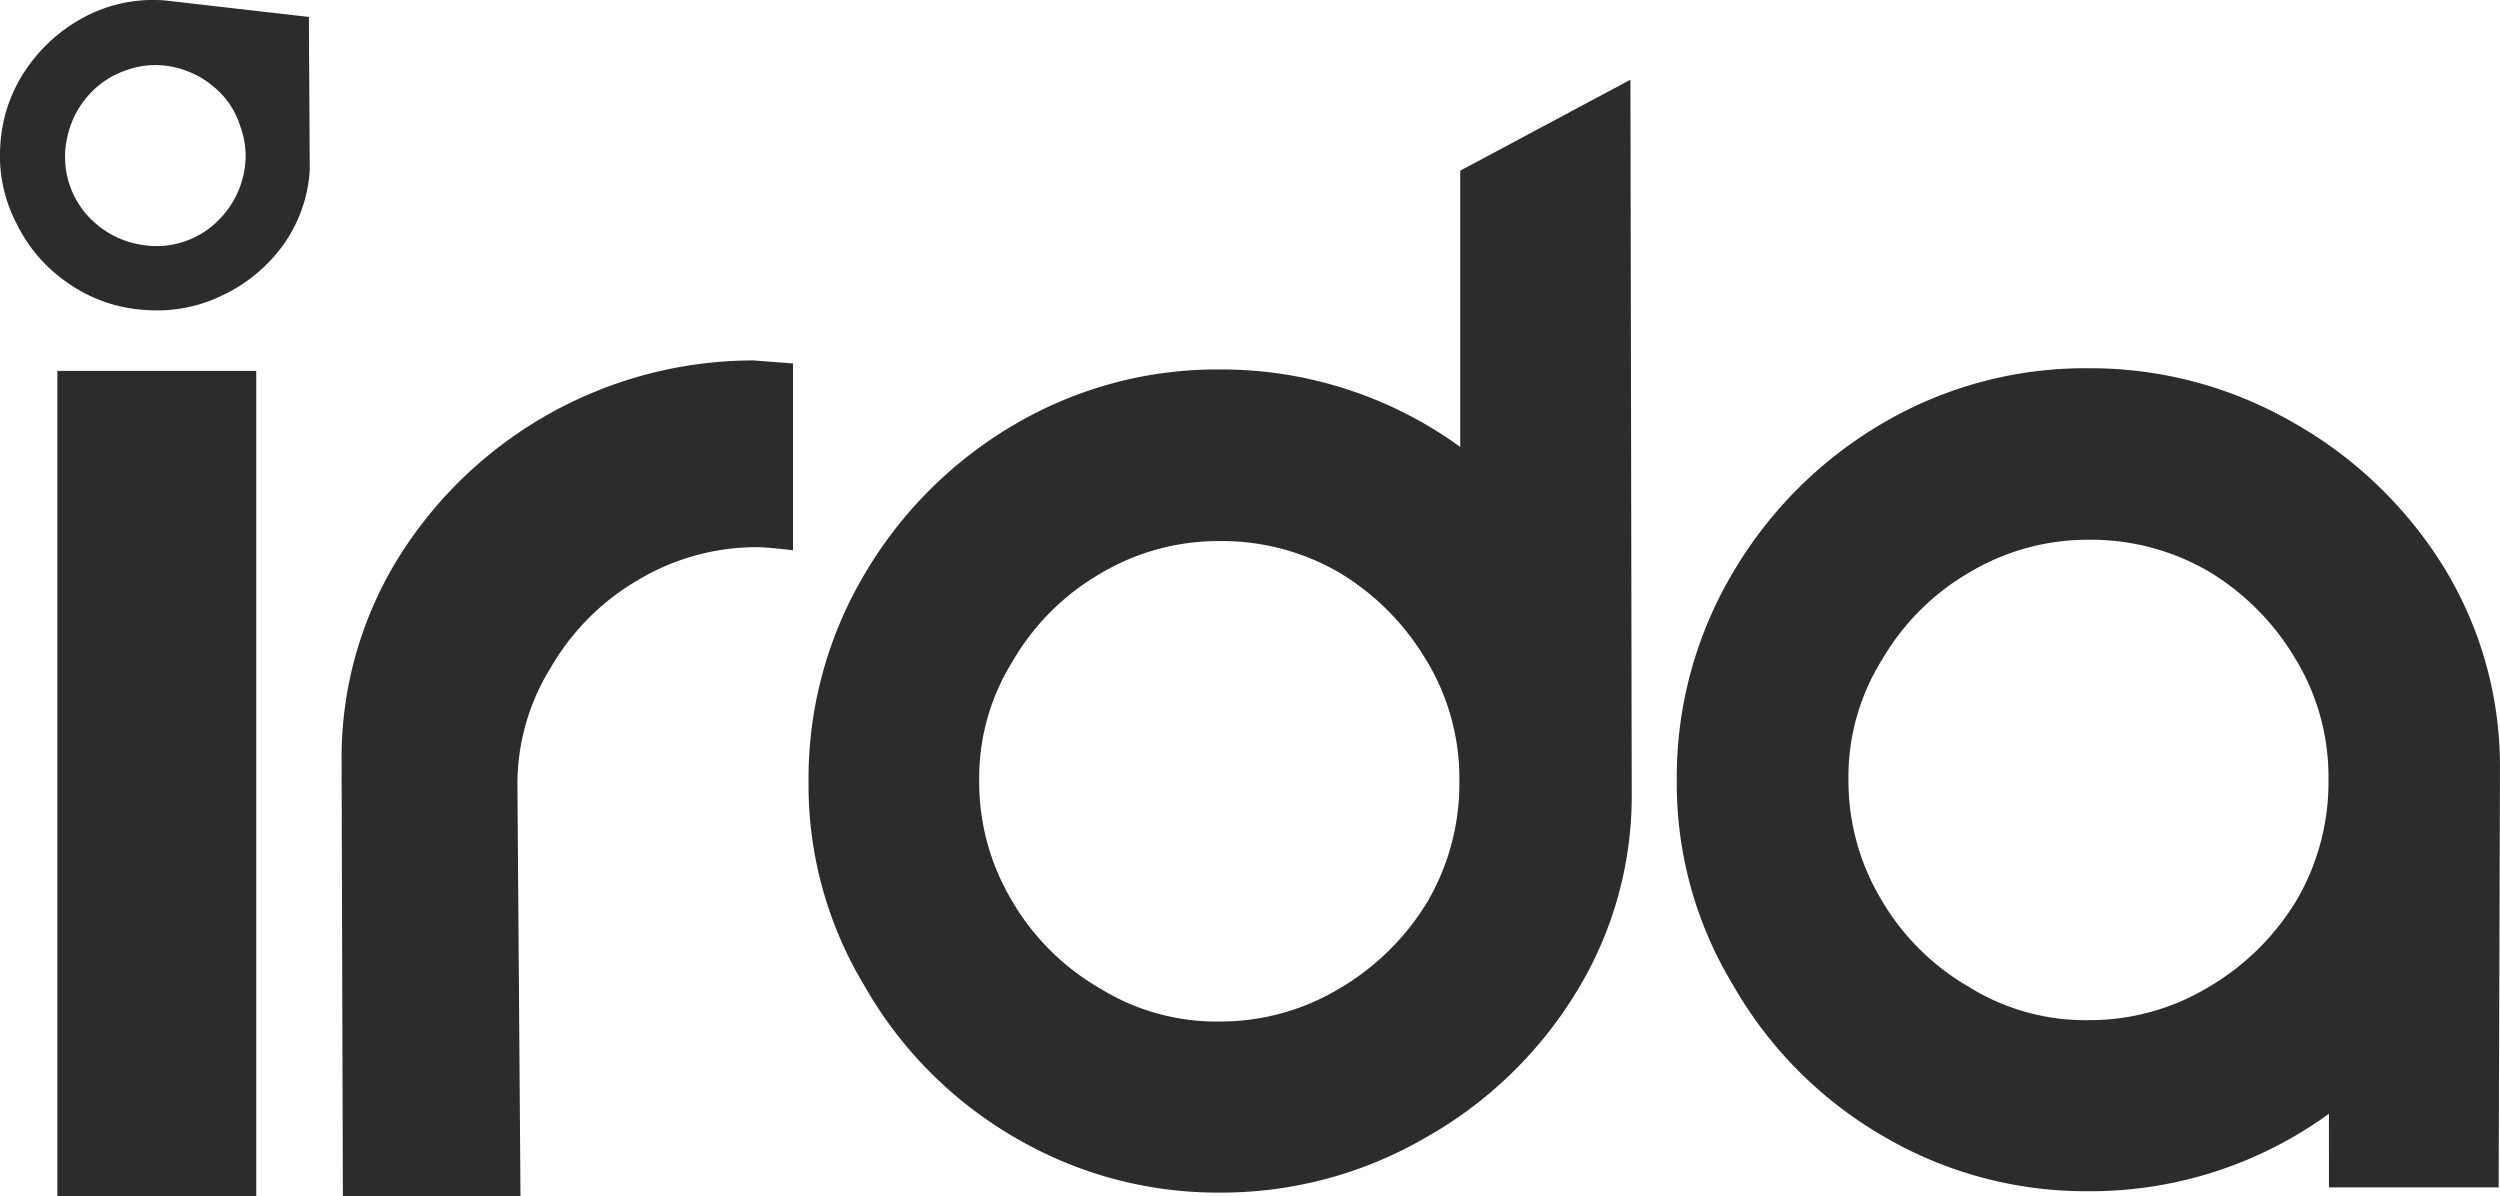
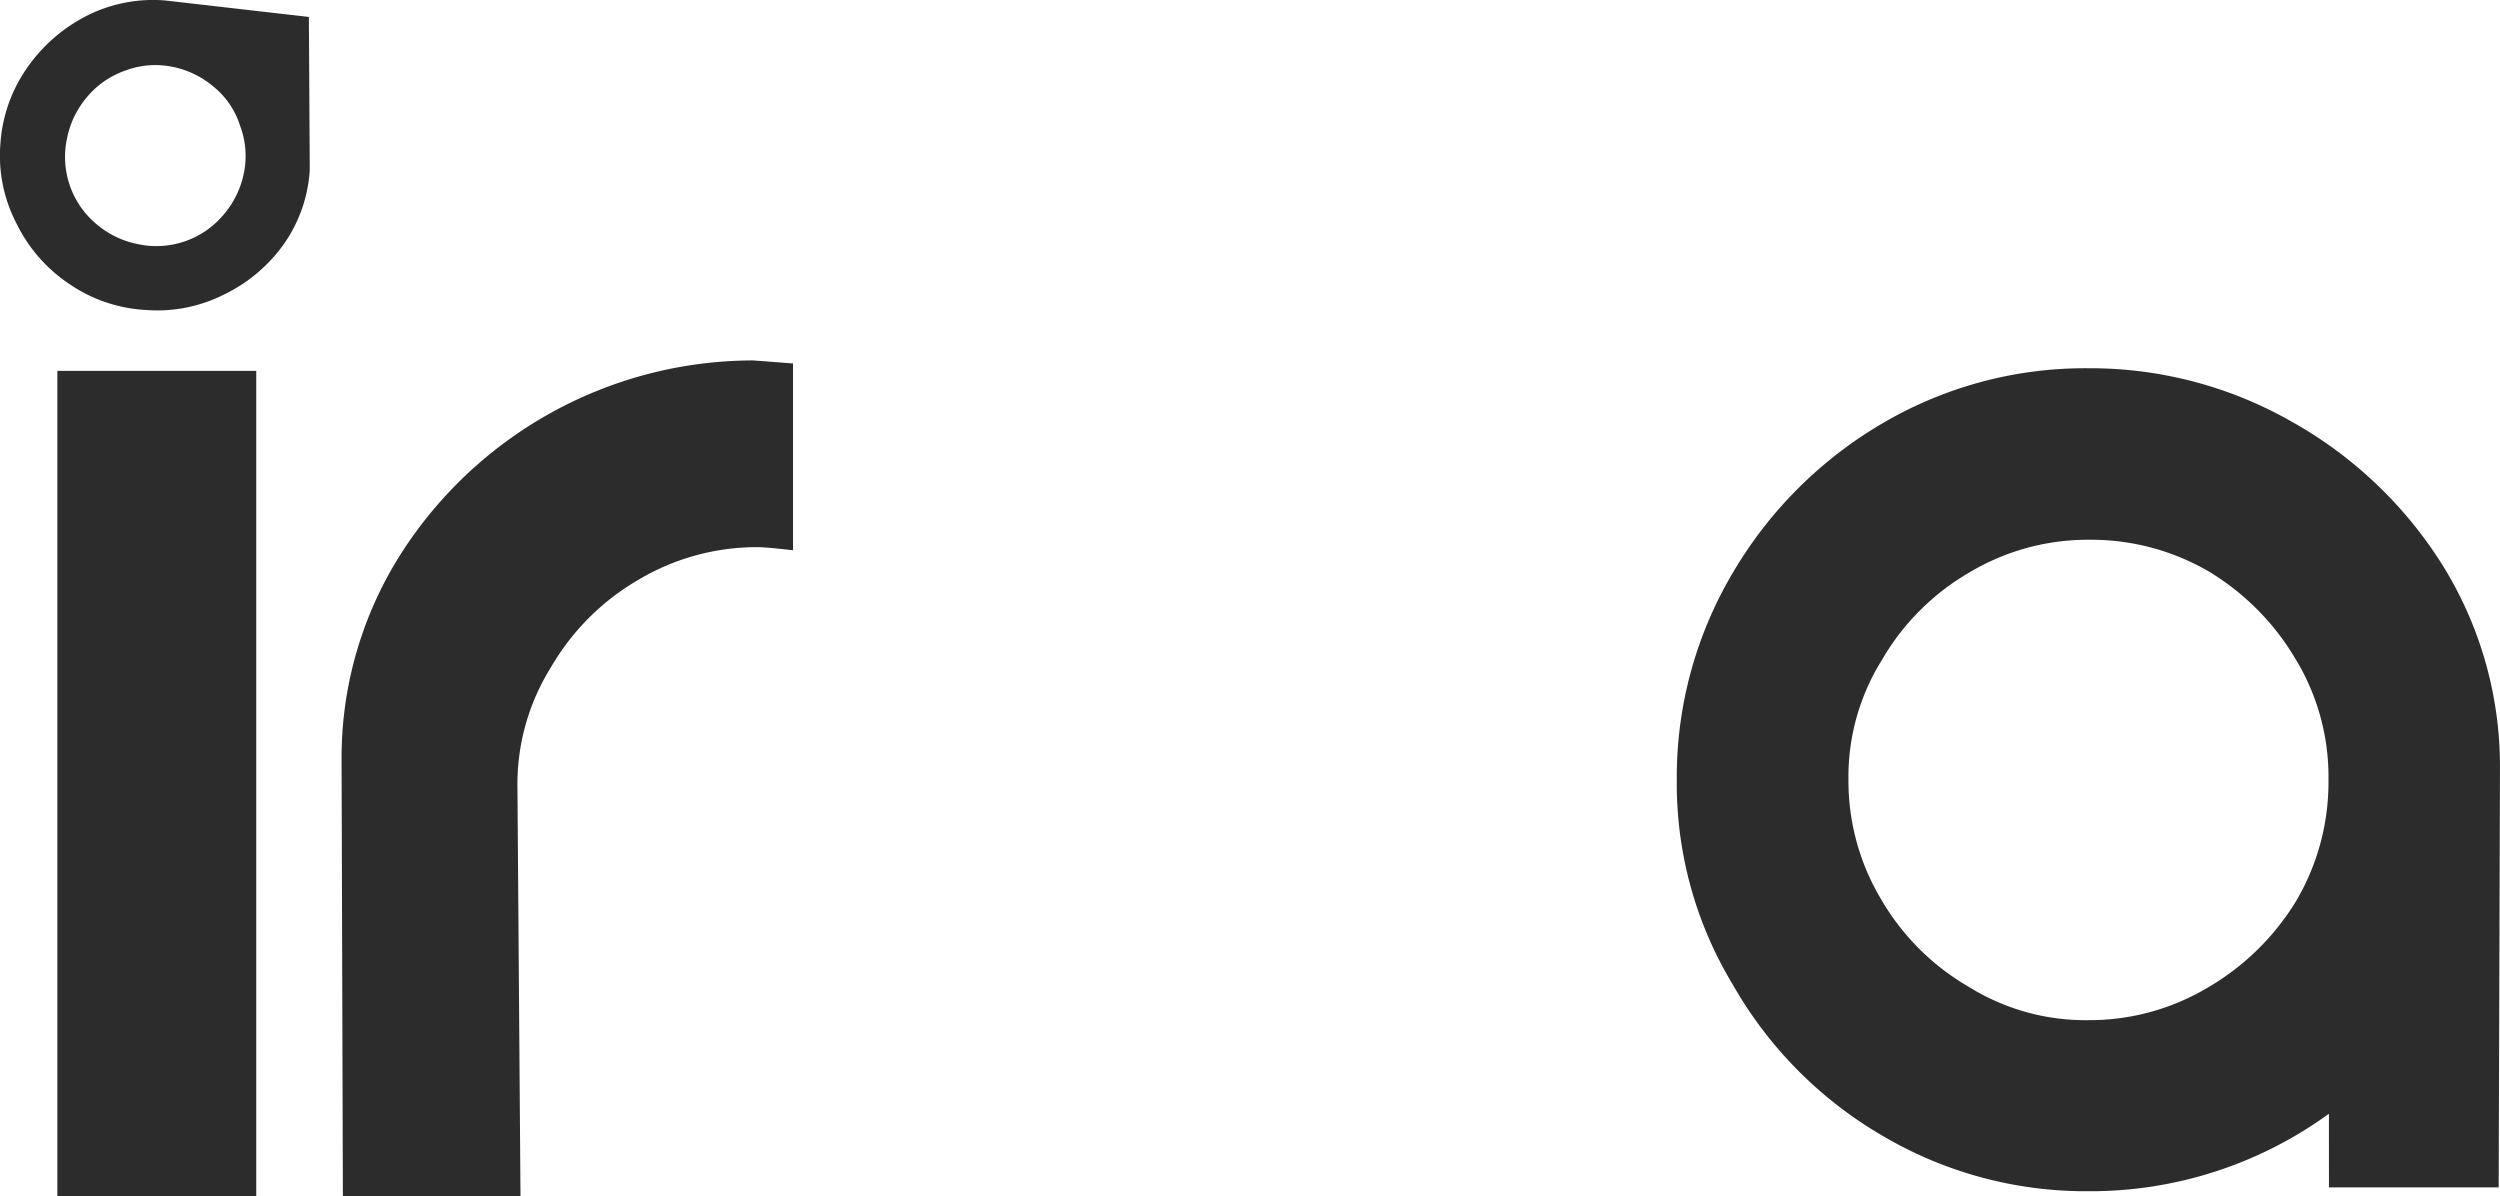
<svg xmlns="http://www.w3.org/2000/svg" id="_2_LOGO_2" data-name="2_LOGO_2" width="171.651" height="82.127" viewBox="0 0 171.651 82.127">
  <defs>
    <clipPath id="clip-path">
      <rect id="Rectangle_50" data-name="Rectangle 50" width="171.651" height="82.127" fill="none" />
    </clipPath>
  </defs>
  <rect id="Rectangle_49" data-name="Rectangle 49" width="13.657" height="56.662" transform="translate(3.938 25.465)" fill="#2c2c2c" />
  <g id="Groupe_4059" data-name="Groupe 4059">
    <g id="Groupe_4058" data-name="Groupe 4058" clip-path="url(#clip-path)">
      <path id="Tracé_102" data-name="Tracé 102" d="M109.435,95.841c-1.255-.149-2.062-.209-2.391-.209a15.851,15.851,0,0,0-8.189,2.241,16.541,16.541,0,0,0-6.005,6.006,15.164,15.164,0,0,0-2.3,8.248l.209,28.062H78.564l-.089-29.945a26.077,26.077,0,0,1,3.8-13.717,28.735,28.735,0,0,1,24.477-13.717l2.719.209V95.841Z" transform="translate(-55.022 -58.063)" fill="#2c2c2c" />
-       <path id="Tracé_103" data-name="Tracé 103" d="M228.237,58.267a17.262,17.262,0,0,0-6.007-6.1,16.064,16.064,0,0,0-8.248-2.179,15.851,15.851,0,0,0-8.191,2.239,16.541,16.541,0,0,0-6.007,6.007,15.164,15.164,0,0,0-2.3,8.248,15.851,15.851,0,0,0,2.242,8.189,16.542,16.542,0,0,0,6.011,6.006,15.164,15.164,0,0,0,8.248,2.3,15.851,15.851,0,0,0,8.189-2.241,17.262,17.262,0,0,0,6.1-6.007,16.064,16.064,0,0,0,2.179-8.248,15.647,15.647,0,0,0-2.211-8.218m14.046,9.026a25.719,25.719,0,0,1-3.8,13.657,28.5,28.5,0,0,1-10.37,10.012,27.918,27.918,0,0,1-14.076,3.765,27.472,27.472,0,0,1-14.136-3.8,28.054,28.054,0,0,1-10.283-10.37,26.65,26.65,0,0,1-3.856-14.076,27.472,27.472,0,0,1,3.8-14.136,28.747,28.747,0,0,1,10.37-10.37,27.442,27.442,0,0,1,14.076-3.765,27.914,27.914,0,0,1,16.5,5.32V24.557l11.685-6.246Z" transform="translate(-130.252 -12.839)" fill="#2c2c2c" />
      <path id="Tracé_104" data-name="Tracé 104" d="M427.795,104.662a17.262,17.262,0,0,0-6.007-6.1,16.064,16.064,0,0,0-8.248-2.179,15.852,15.852,0,0,0-8.189,2.241,16.542,16.542,0,0,0-6.007,6.007,15.164,15.164,0,0,0-2.3,8.248,15.852,15.852,0,0,0,2.242,8.189,16.541,16.541,0,0,0,6,6,15.164,15.164,0,0,0,8.248,2.3,15.851,15.851,0,0,0,8.189-2.242,17.261,17.261,0,0,0,6.1-6.007,16.064,16.064,0,0,0,2.18-8.248,15.572,15.572,0,0,0-2.211-8.218m2.241,31.14a27.85,27.85,0,0,1-16.5,5.32,27.472,27.472,0,0,1-14.136-3.8,28.054,28.054,0,0,1-10.283-10.37,26.65,26.65,0,0,1-3.856-14.076,27.472,27.472,0,0,1,3.8-14.136,28.748,28.748,0,0,1,10.37-10.37A27.442,27.442,0,0,1,413.5,84.607a27.892,27.892,0,0,1,14.046,3.706,28.81,28.81,0,0,1,10.376,9.953,26.144,26.144,0,0,1,3.856,13.777l-.089,28.809H430.036Z" transform="translate(-270.129 -59.323)" fill="#2c2c2c" />
      <path id="Tracé_105" data-name="Tracé 105" d="M14.693,5.978a6.266,6.266,0,0,0-2.9-1.4,5.851,5.851,0,0,0-3.2.269,5.991,5.991,0,0,0-2.63,1.823A6.252,6.252,0,0,0,4.591,9.535a6.015,6.015,0,0,0,2.032,5.857,6.252,6.252,0,0,0,2.869,1.375,6.015,6.015,0,0,0,5.858-2.032,6.266,6.266,0,0,0,1.4-2.9,5.851,5.851,0,0,0-.269-3.2,5.633,5.633,0,0,0-1.792-2.661m6.515-4.812.06,10.52A9.888,9.888,0,0,1,19.5,16.737a10.781,10.781,0,0,1-4.154,3.5A10.175,10.175,0,0,1,9.972,21.28,10.265,10.265,0,0,1,4.74,19.487a10.546,10.546,0,0,1-3.616-4.154A10.045,10.045,0,0,1,.018,9.954a10.265,10.265,0,0,1,1.793-5.23A11.117,11.117,0,0,1,5.965,1.078,10.065,10.065,0,0,1,11.345.032Z" transform="translate(0.004 0.001)" fill="#2c2c2c" />
    </g>
  </g>
</svg>